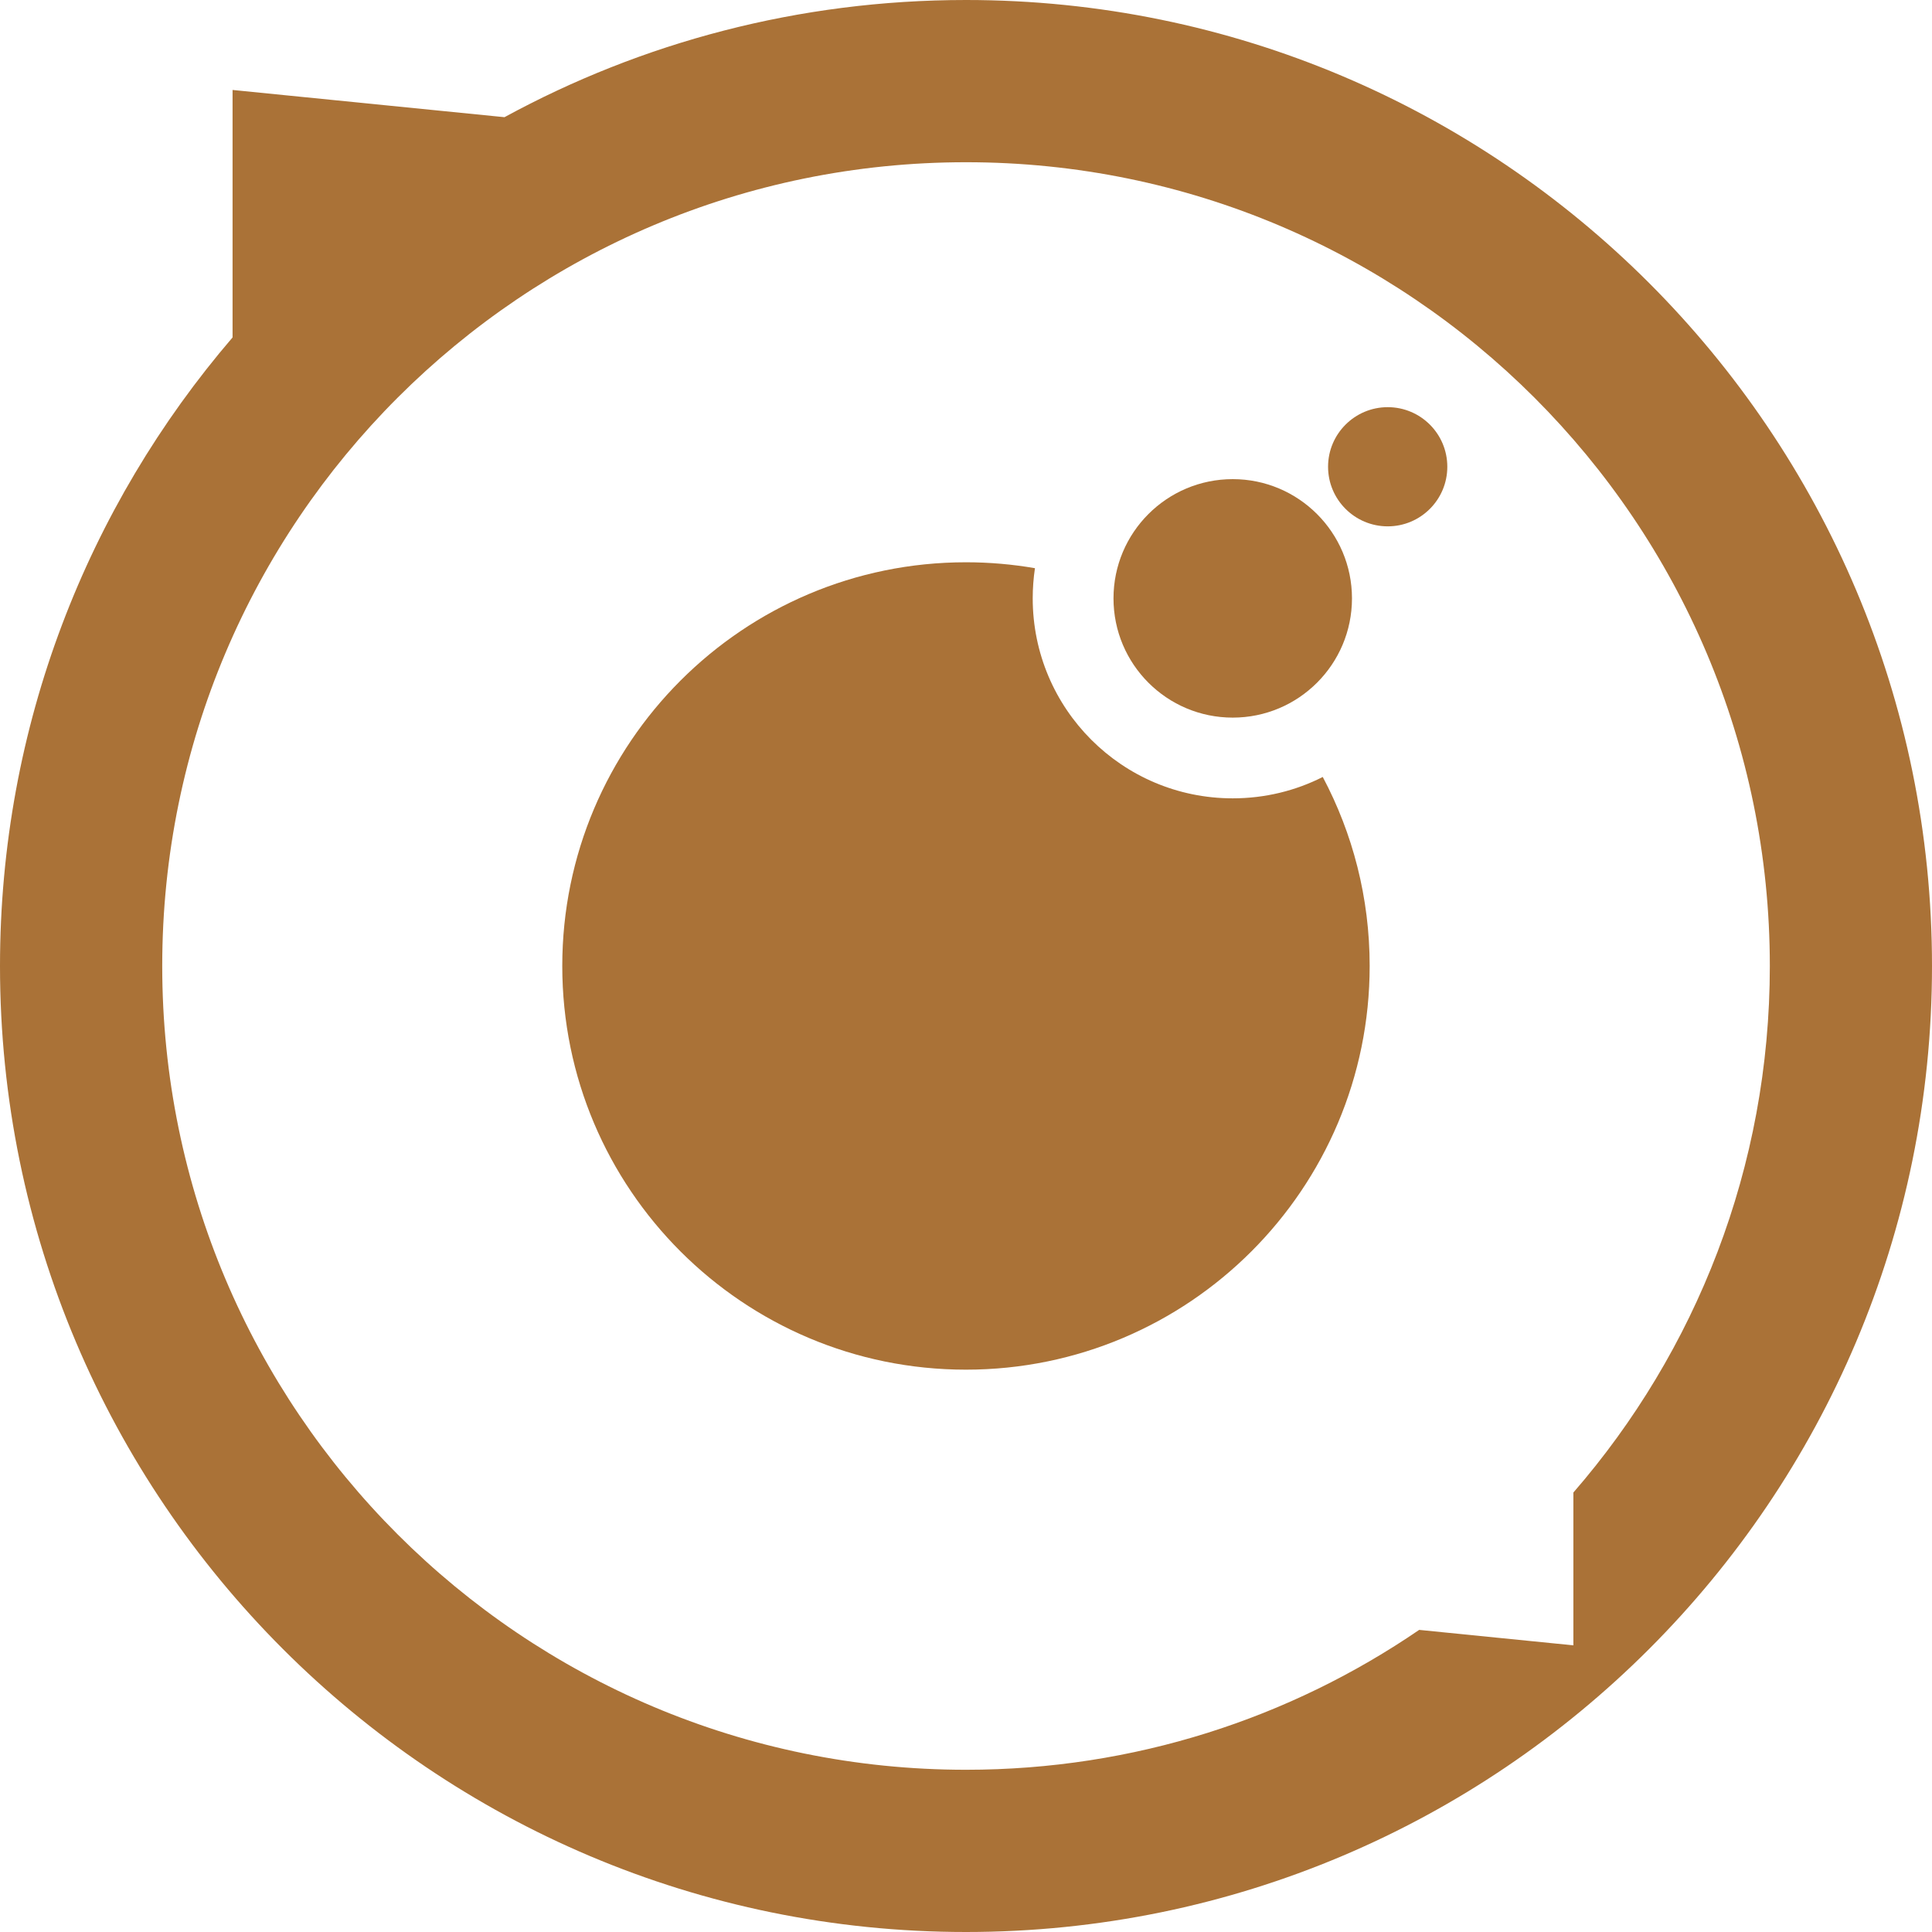
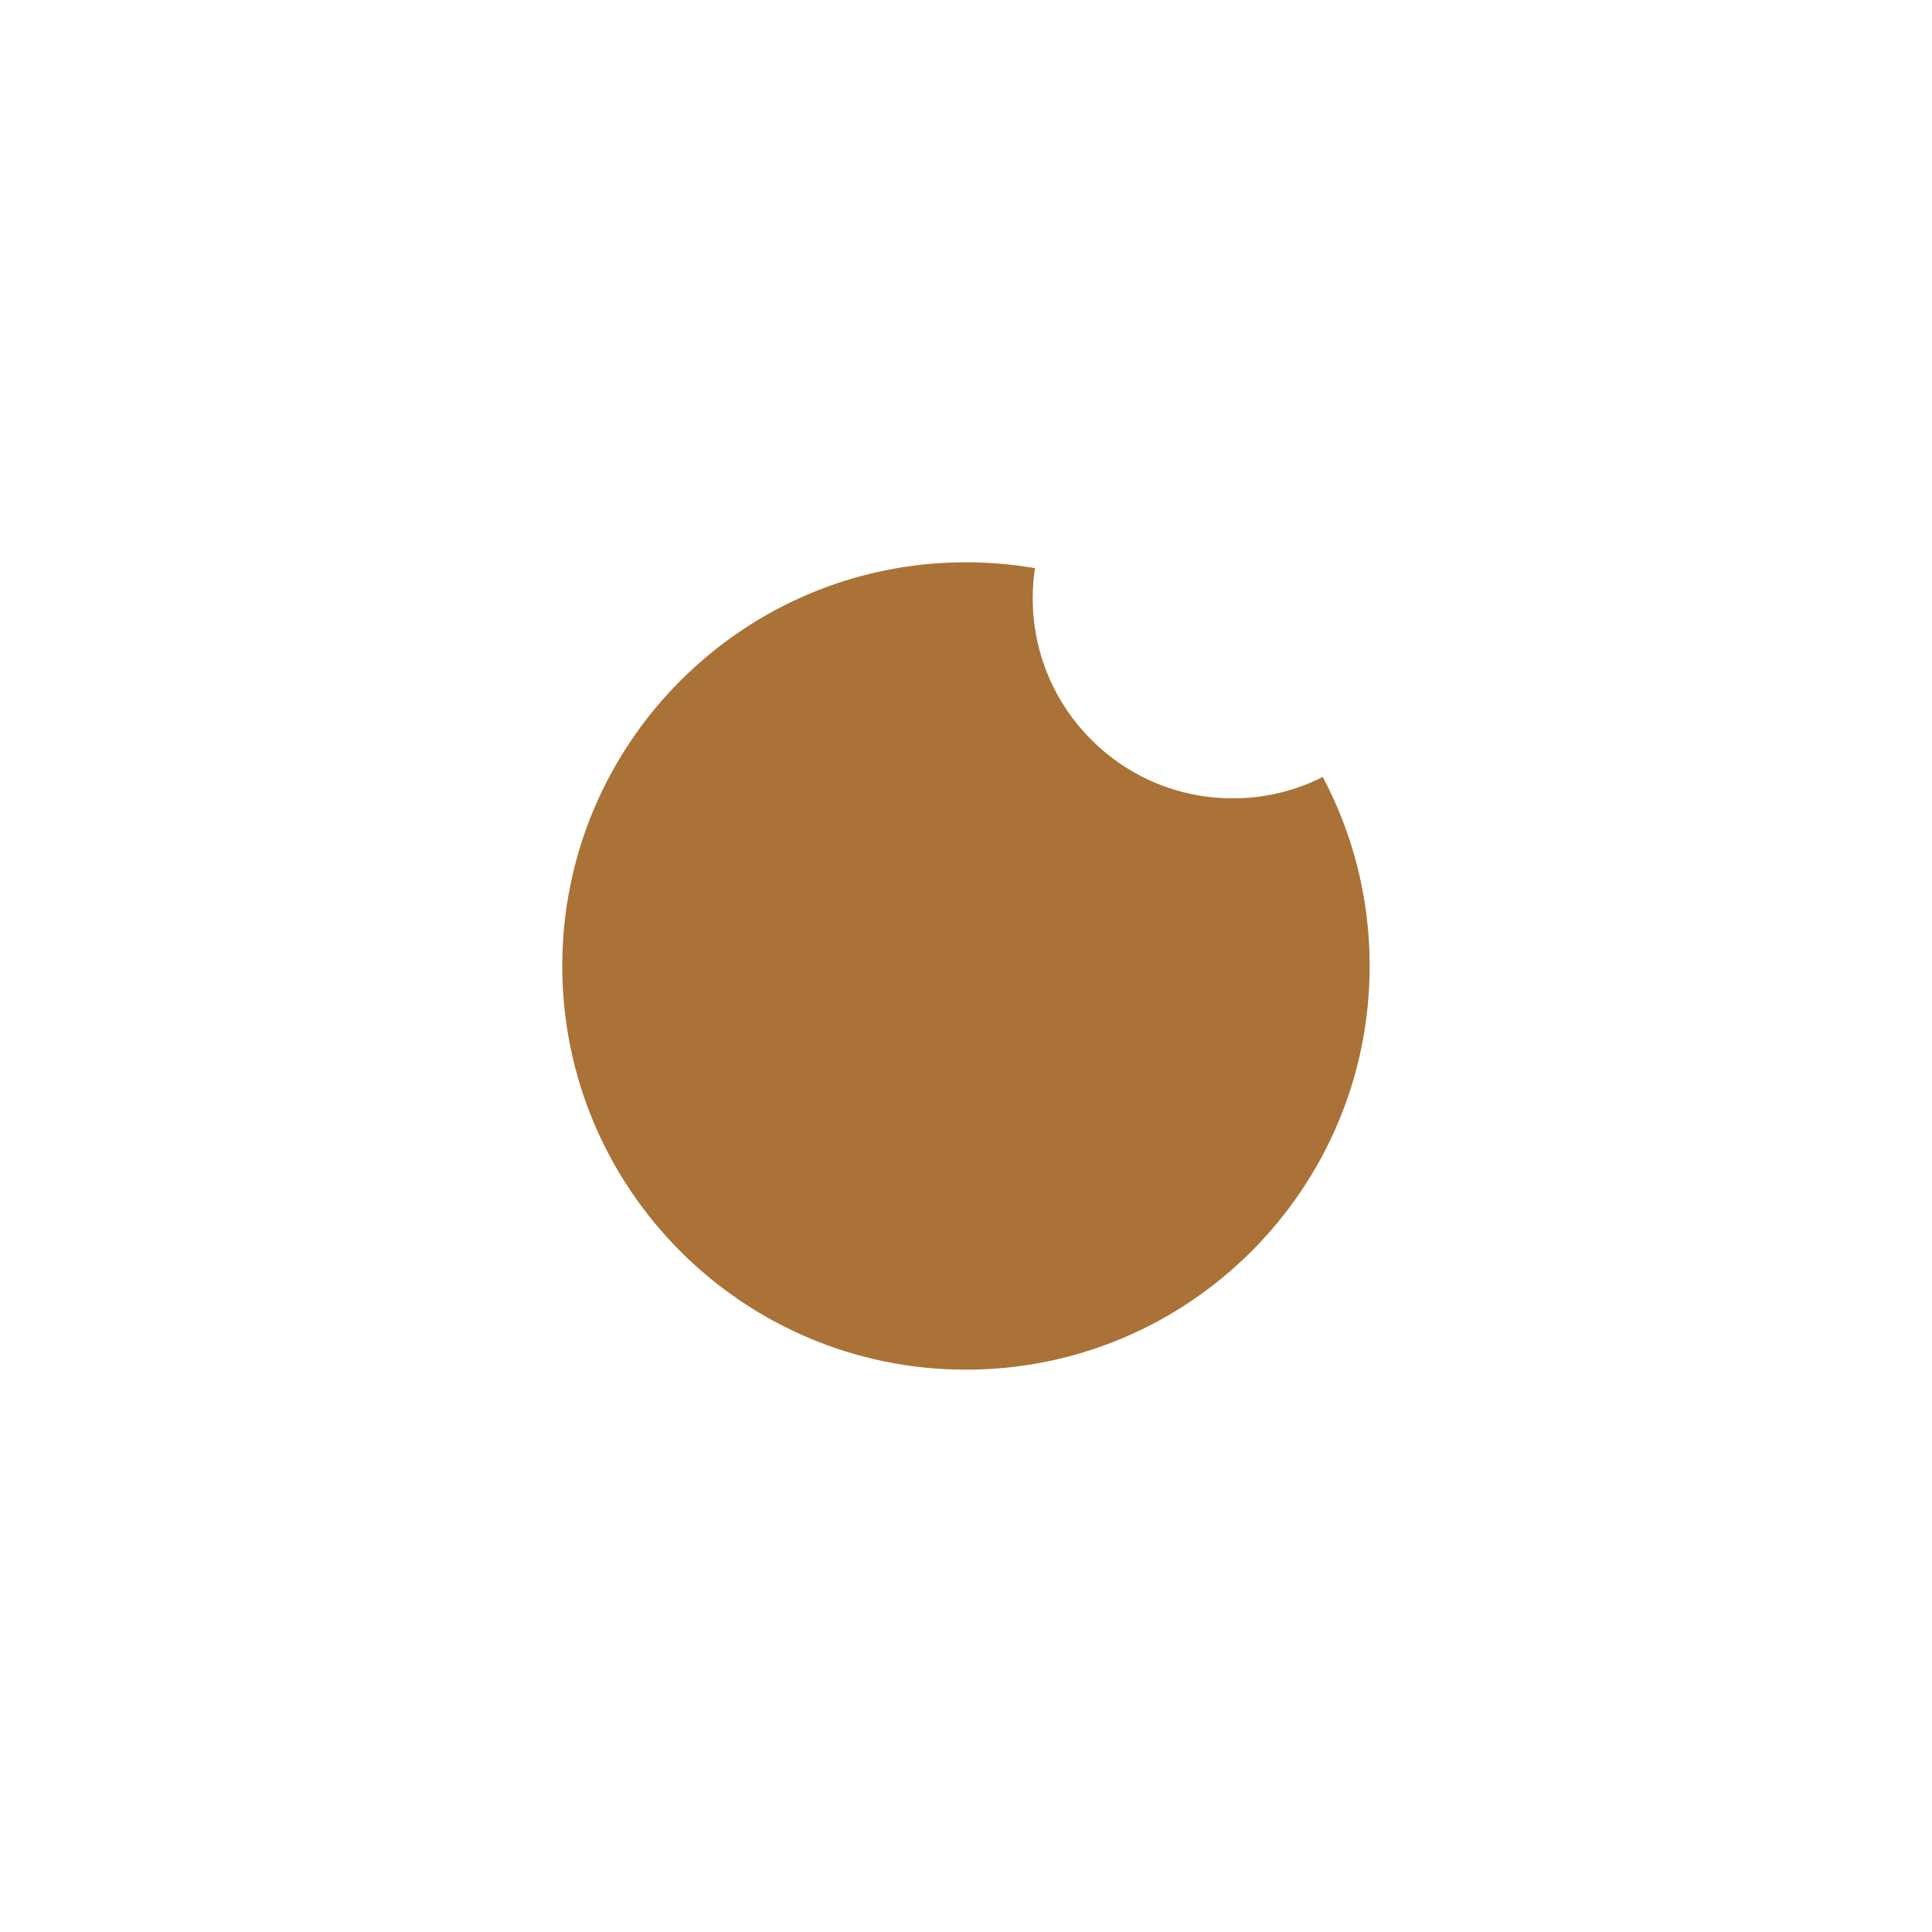
<svg xmlns="http://www.w3.org/2000/svg" version="1.1" id="Calque_1" x="0px" y="0px" width="32px" height="32px" viewBox="0 0 32 32" enable-background="new 0 0 32 32" xml:space="preserve">
  <g>
-     <path fill-rule="evenodd" clip-rule="evenodd" fill="#AA7237" d="M16,0c8.836,0,16,7.164,16,16s-7.164,16-16,16S0,24.836,0,16   c0-3.977,1.451-7.613,3.852-10.411V1.49l4.504,0.451C10.627,0.703,13.231,0,16,0L16,0z M23.506,26.996l2.554,0.256v-2.531   c2.028-2.336,3.254-5.385,3.254-8.721c0-7.354-5.961-13.313-13.313-13.313S2.687,8.646,2.687,16S8.647,29.313,16,29.313   C18.785,29.313,21.369,28.458,23.506,26.996L23.506,26.996z" />
    <path fill-rule="evenodd" clip-rule="evenodd" fill="#AA7237" d="M16,9.313c0.39,0,0.771,0.034,1.142,0.098   c-0.024,0.163-0.037,0.329-0.037,0.499c0,1.83,1.483,3.313,3.313,3.313c0.536,0,1.043-0.127,1.491-0.354   c0.496,0.934,0.777,1.999,0.777,3.13c0,3.692-2.994,6.687-6.687,6.687S9.313,19.692,9.313,16S12.308,9.313,16,9.313L16,9.313z" />
-     <path fill-rule="evenodd" clip-rule="evenodd" fill="#AA7237" d="M20.418,7.936c1.09,0,1.975,0.885,1.975,1.975   c0,1.091-0.885,1.975-1.975,1.975c-1.091,0-1.975-0.884-1.975-1.975C18.443,8.82,19.327,7.936,20.418,7.936L20.418,7.936z" />
-     <path fill-rule="evenodd" clip-rule="evenodd" fill="#AA7237" d="M22.985,6.744c0.545,0,0.987,0.441,0.987,0.987   c0,0.545-0.442,0.987-0.987,0.987s-0.988-0.442-0.988-0.987C21.997,7.186,22.44,6.744,22.985,6.744L22.985,6.744z" />
  </g>
</svg>